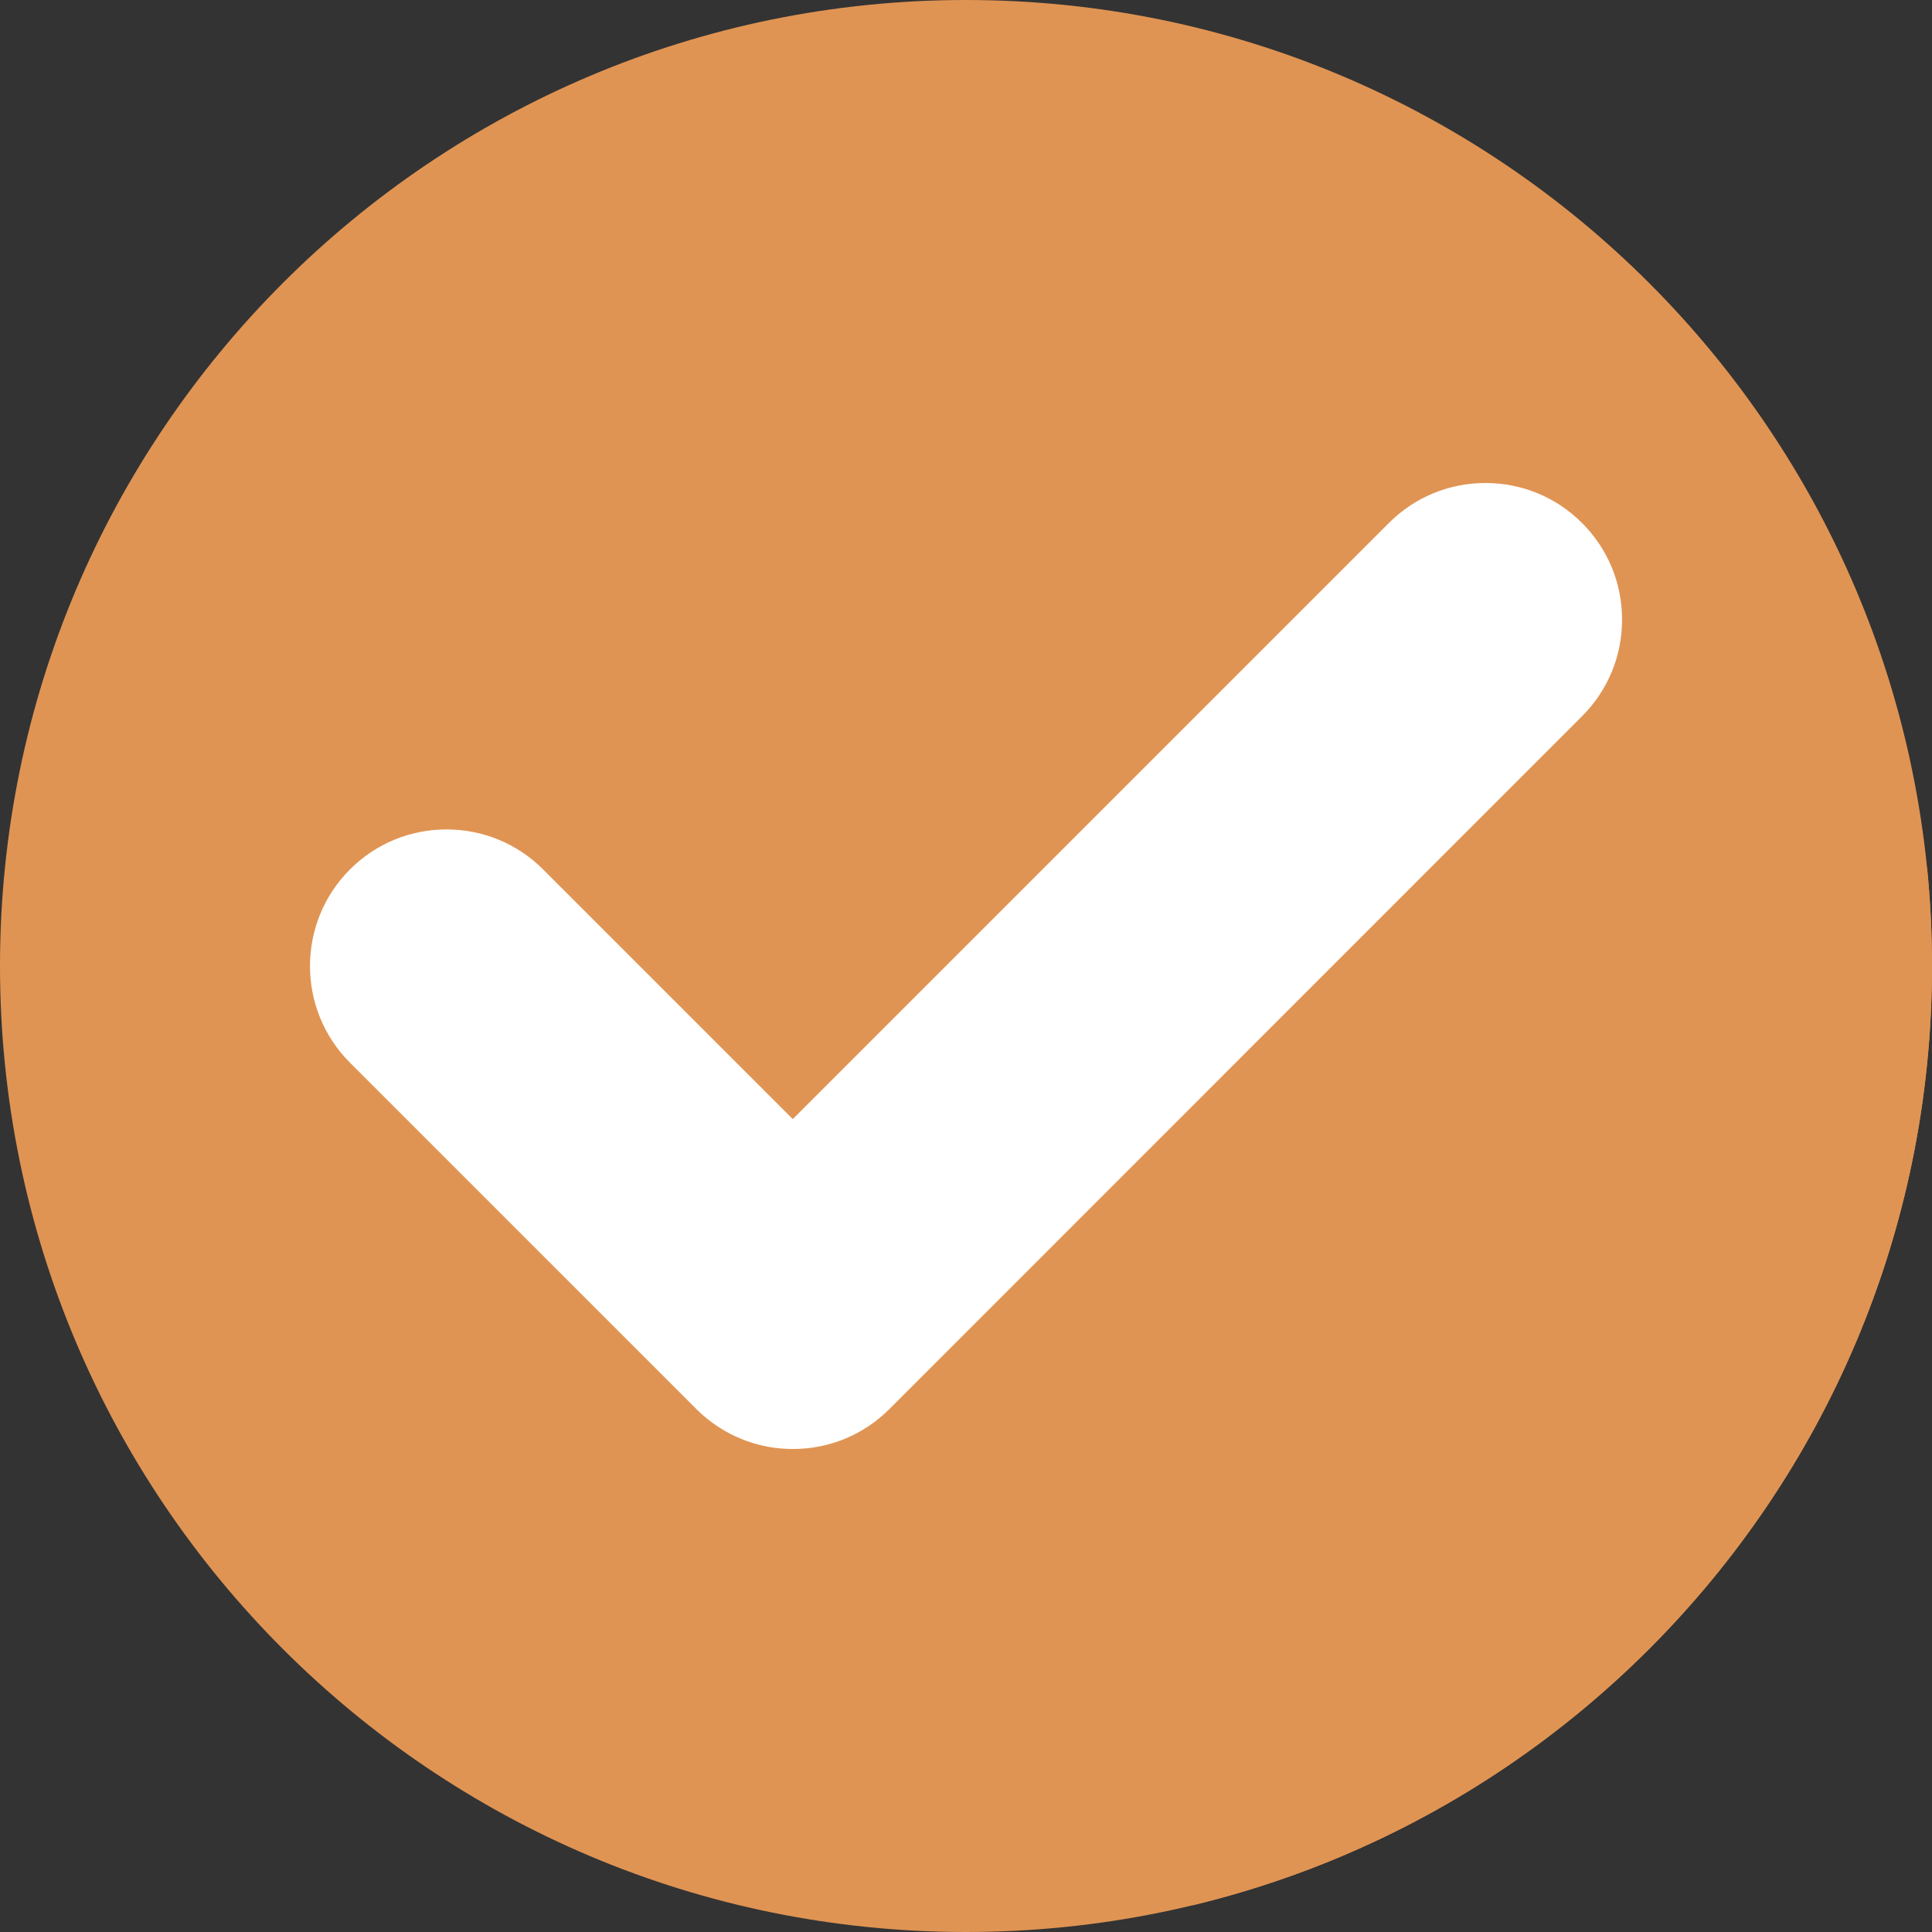
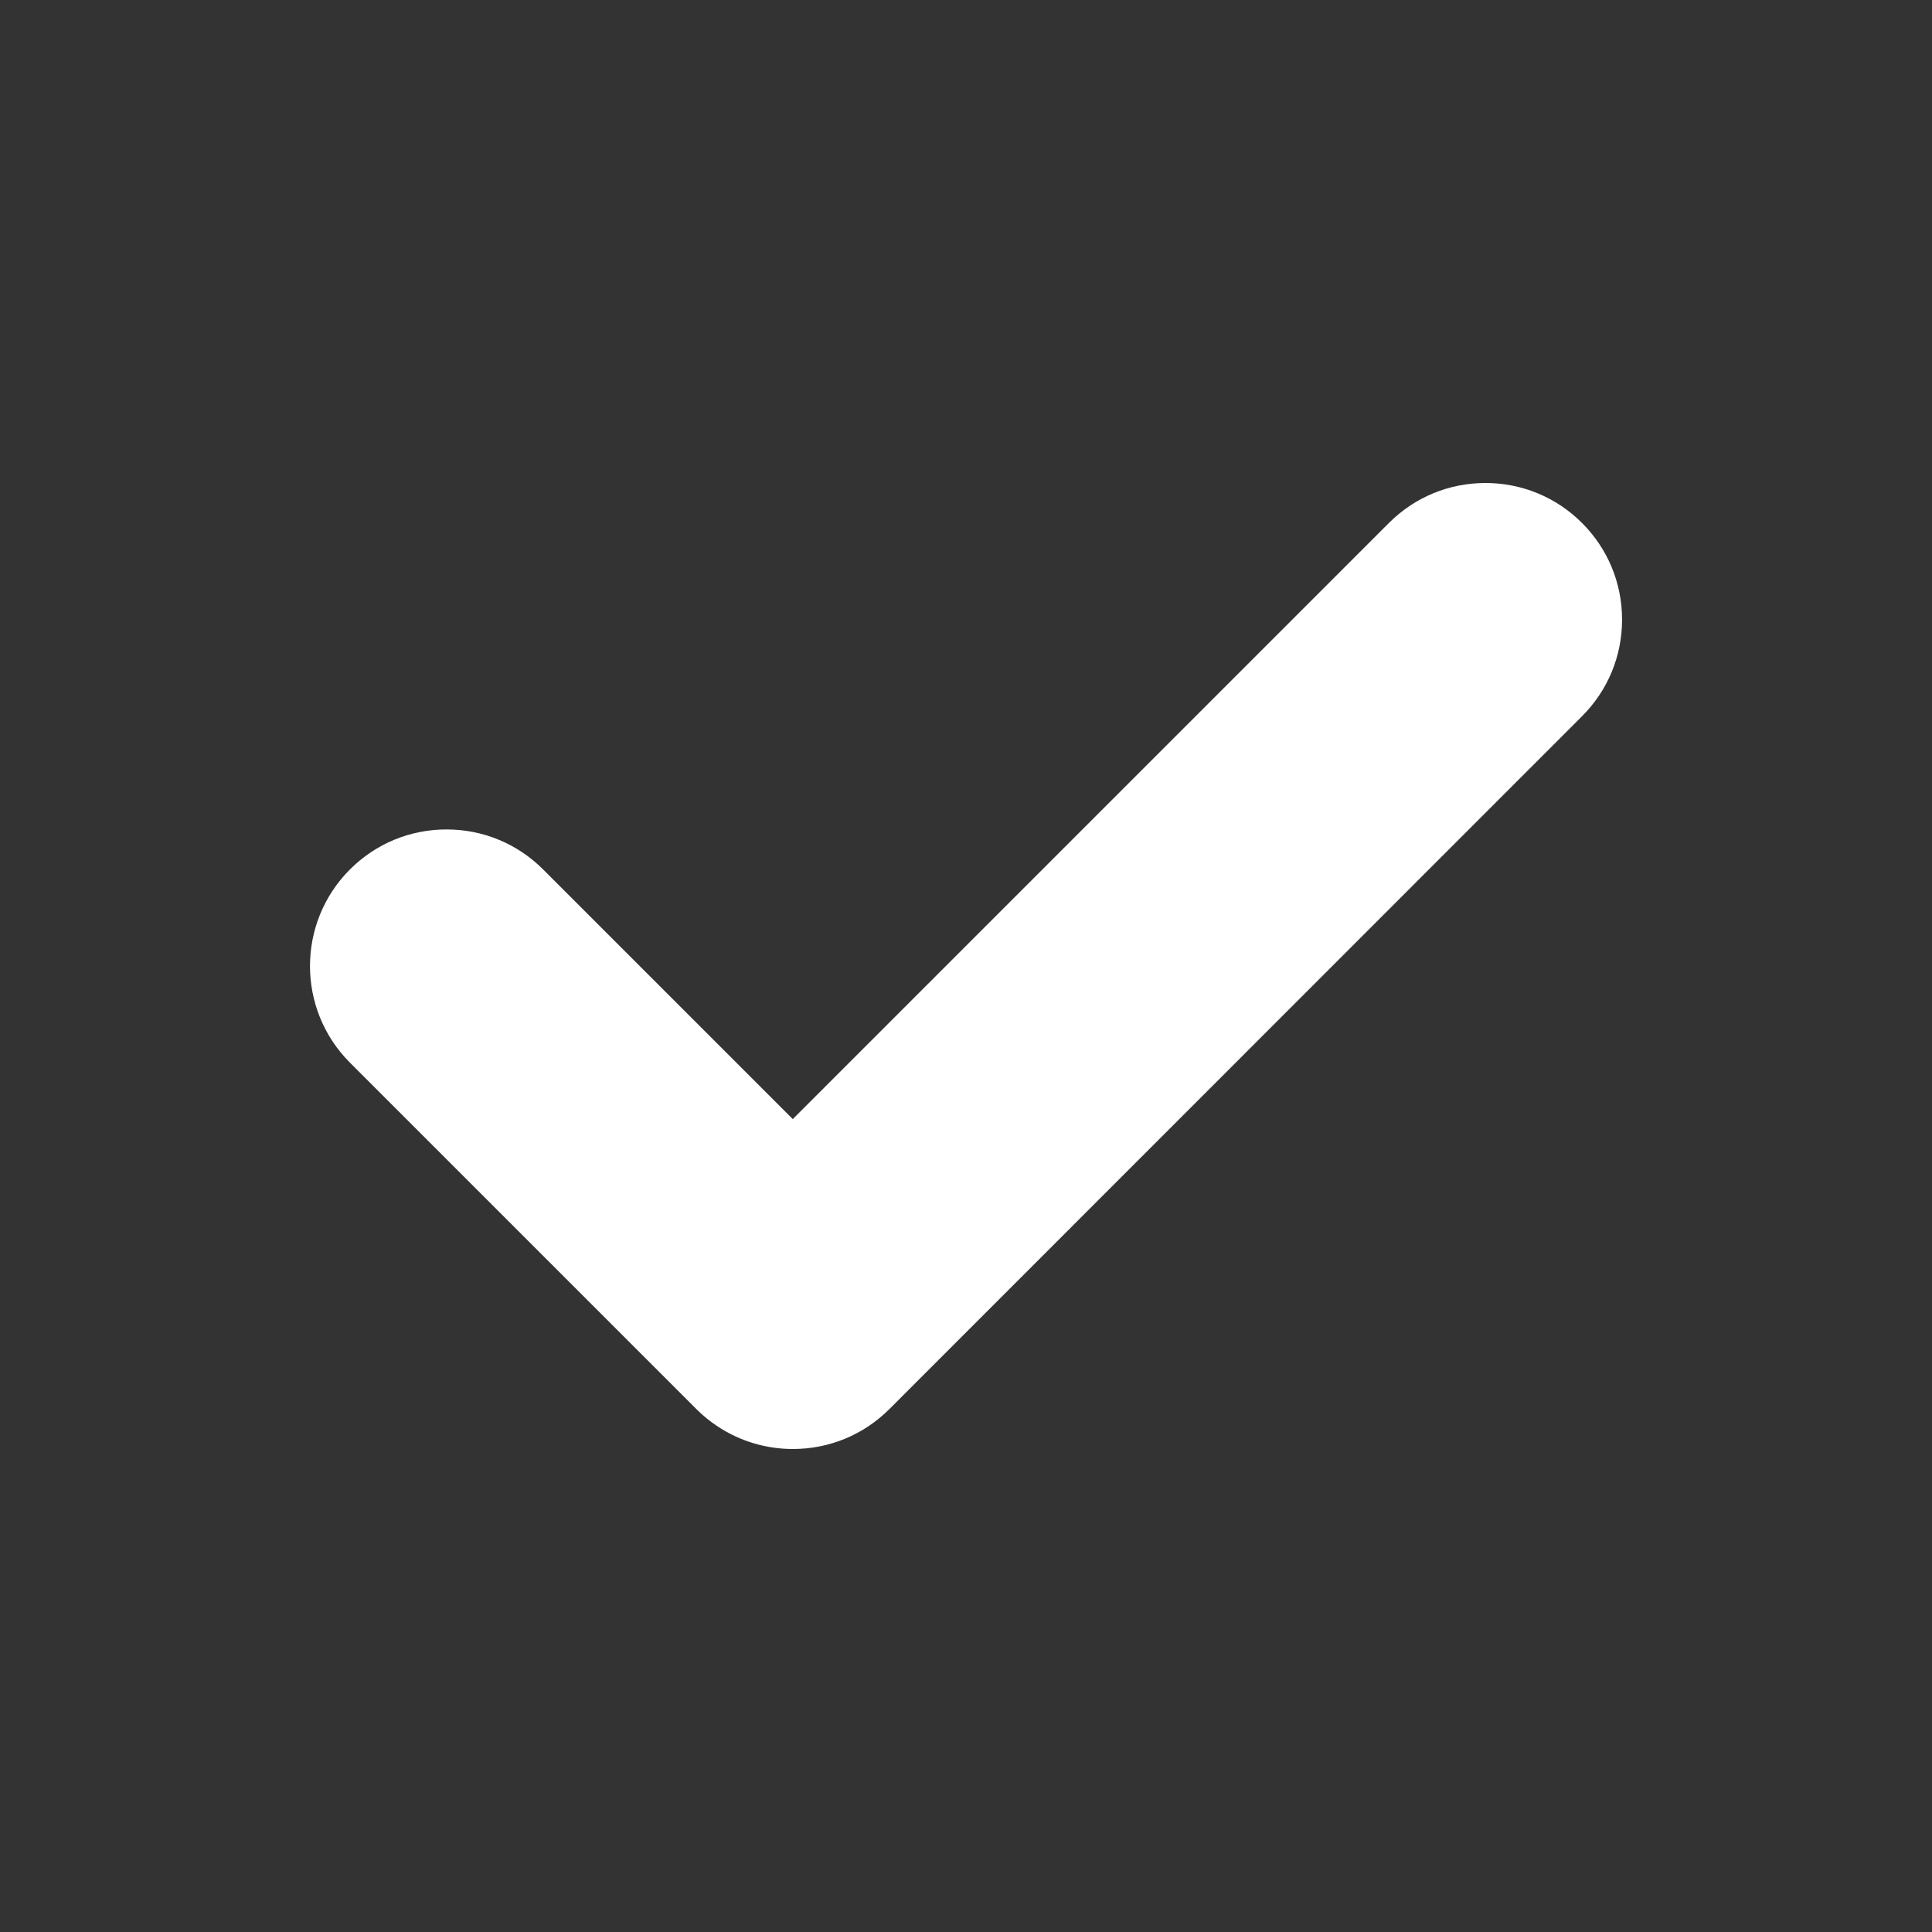
<svg xmlns="http://www.w3.org/2000/svg" fill="#000000" height="800" preserveAspectRatio="xMidYMid meet" version="1" viewBox="0.0 0.0 800.0 800.0" width="800" zoomAndPan="magnify">
  <rect x="0.0" y="0.0" width="800.0" height="800.0" fill="#333333" stroke="none" />
  <defs>
    <clipPath id="a">
-       <path d="M 289 216 L 800 216 L 800 800 L 289 800 Z M 289 216" />
-     </clipPath>
+       </clipPath>
    <clipPath id="b">
      <path d="M 800 400 C 800 620.914 620.914 800 400 800 C 179.086 800 0 620.914 0 400 C 0 179.086 179.086 0 400 0 C 620.914 0 800 179.086 800 400 Z M 800 400" />
    </clipPath>
  </defs>
  <g>
    <g id="change1_1">
-       <path d="M 800 400 C 800 620.914 620.914 800 400 800 C 179.086 800 0 620.914 0 400 C 0 179.086 179.086 0 400 0 C 620.914 0 800 179.086 800 400" fill="#e09453" />
-     </g>
+       </g>
    <g clip-path="url(#a)">
      <g clip-path="url(#b)" id="change2_1">
        <path d="M 978.008 539.48 L 655.098 216.566 L 289.227 584.438 L 582.156 877.363 L 978.008 539.48" fill="#e09453" />
      </g>
    </g>
    <g id="change3_1">
      <path d="M 655.098 216.566 C 644.414 205.883 630.211 200 615.102 200 C 599.992 200 585.785 205.883 575.102 216.566 L 328.273 463.395 L 224.898 360.02 C 214.215 349.336 200.008 343.453 184.898 343.453 C 169.789 343.453 155.586 349.336 144.902 360.02 C 122.848 382.074 122.848 417.961 144.902 440.016 L 287.75 582.859 C 287.906 583.027 288.07 583.199 288.27 583.398 C 290.98 586.109 293.977 588.555 297.152 590.648 C 306.402 596.766 317.184 600 328.316 600 C 343.43 600 357.633 594.113 368.305 583.441 C 368.828 582.922 643.41 308.25 655.098 296.562 C 665.781 285.879 671.664 271.676 671.664 256.566 C 671.664 241.457 665.781 227.25 655.098 216.566" fill="#ffffff" />
    </g>
  </g>
</svg>